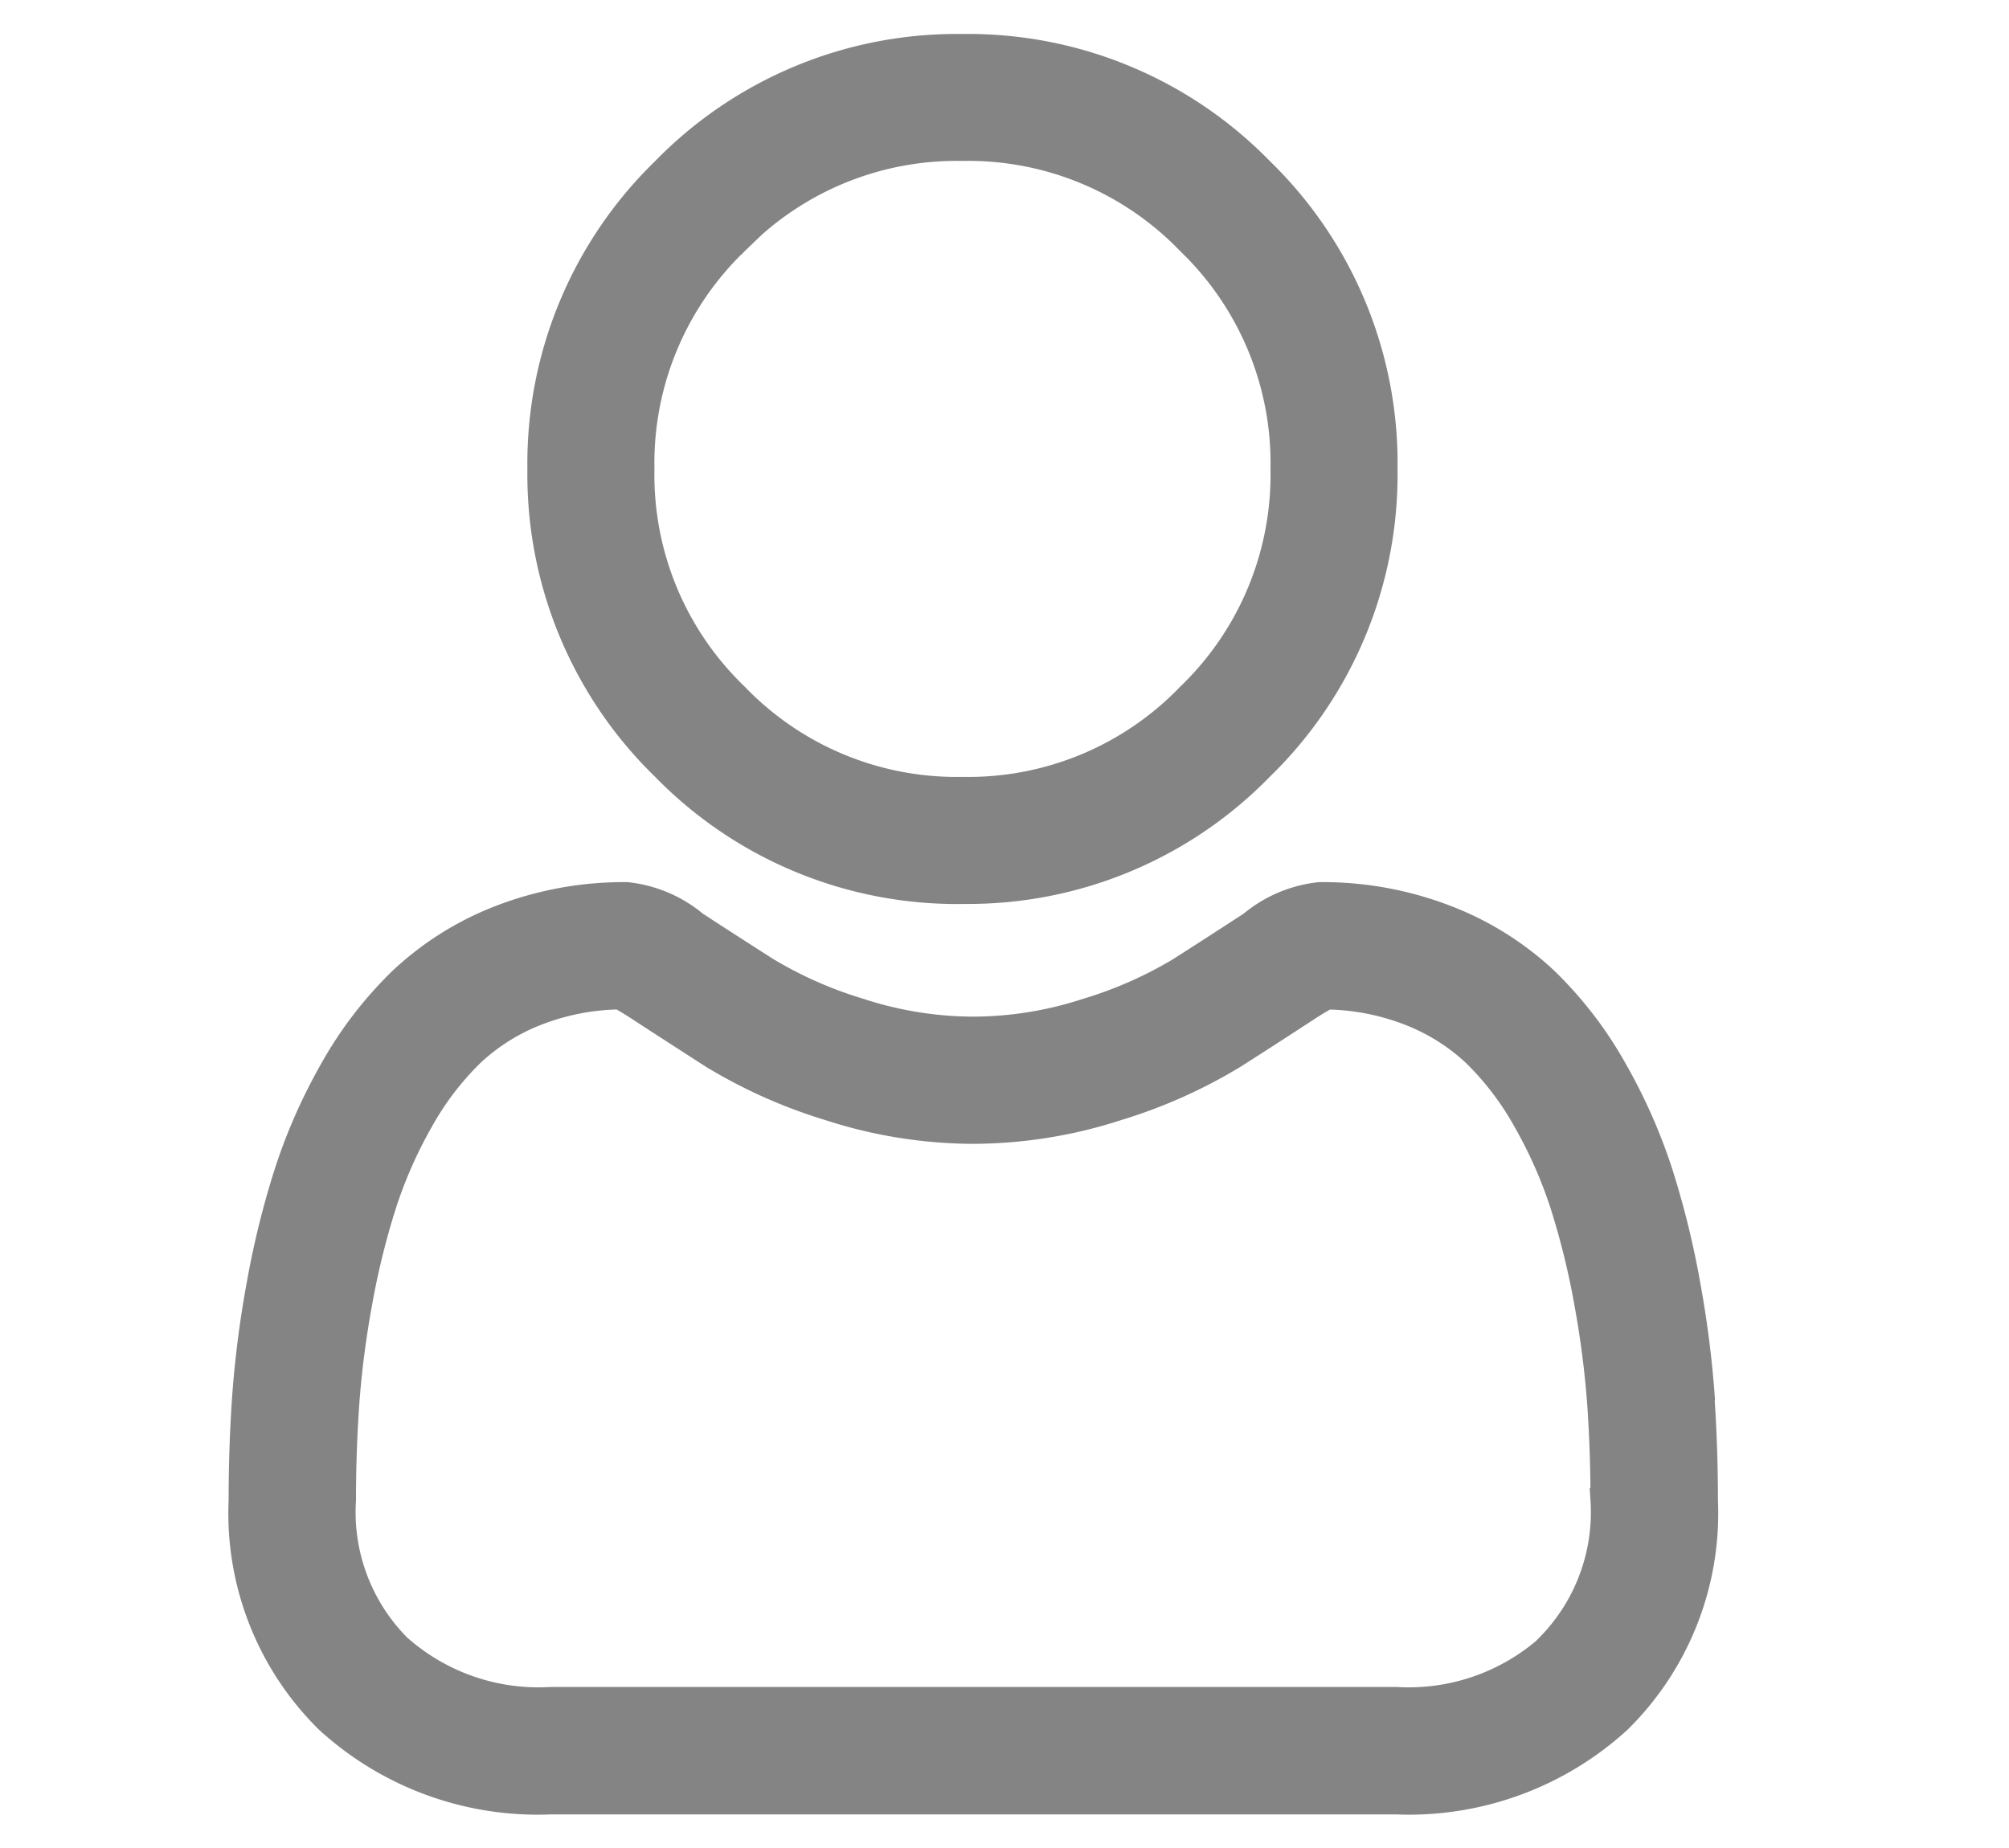
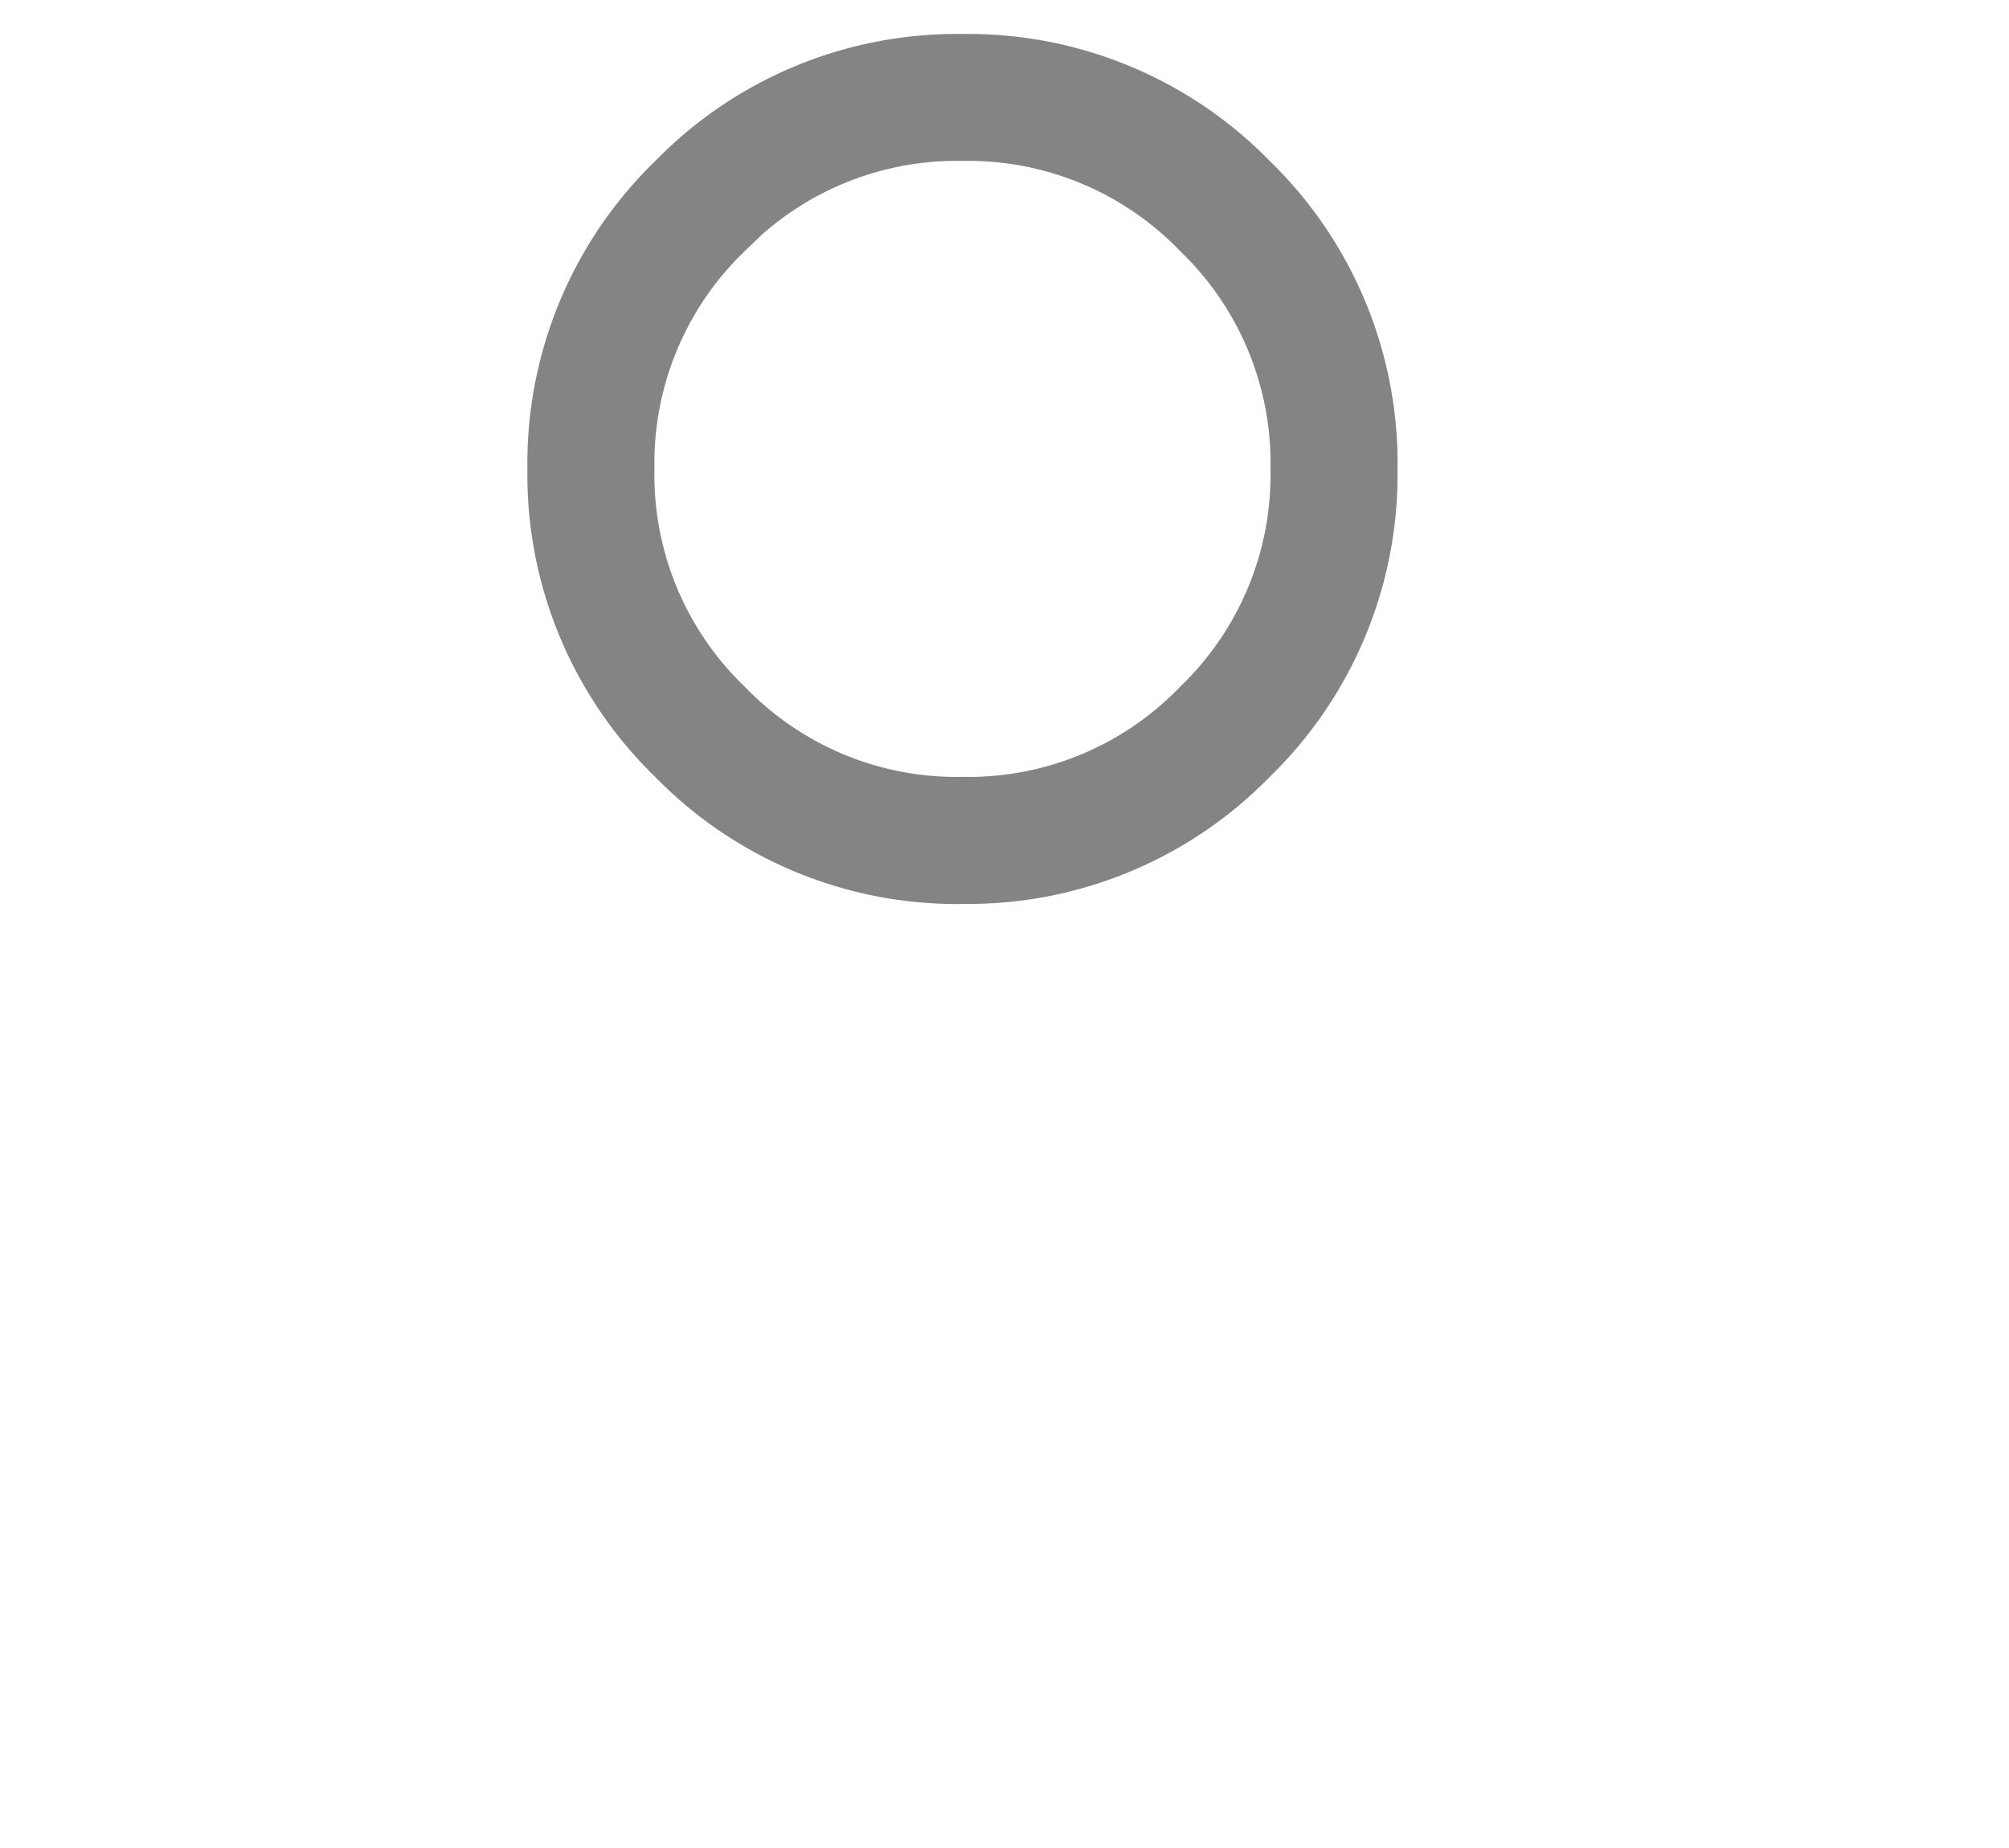
<svg xmlns="http://www.w3.org/2000/svg" width="25" height="23" viewBox="0 0 25 23">
  <g id="top_nav_profile_icn_grey_mobile" transform="translate(-379 -53)">
-     <rect id="Rectangle_4118" data-name="Rectangle 4118" width="25" height="23" transform="translate(379 53)" fill="#fff" opacity="0" />
    <path id="Path_105" data-name="Path 105" d="M-81.111-179.473a5.093,5.093,0,0,0,3.722-1.542,5.094,5.094,0,0,0,1.542-3.722,5.093,5.093,0,0,0-1.542-3.722A5.094,5.094,0,0,0-81.111-190a5.093,5.093,0,0,0-3.722,1.542,5.093,5.093,0,0,0-1.542,3.722,5.093,5.093,0,0,0,1.542,3.722,5.1,5.1,0,0,0,3.722,1.542Zm-2.816-8.08a3.805,3.805,0,0,1,2.816-1.167,3.806,3.806,0,0,1,2.816,1.167,3.806,3.806,0,0,1,1.167,2.816,3.806,3.806,0,0,1-1.167,2.816,3.805,3.805,0,0,1-2.816,1.167,3.806,3.806,0,0,1-2.816-1.167,3.8,3.8,0,0,1-1.167-2.816,3.805,3.805,0,0,1,1.167-2.816Zm0,0" transform="translate(472.088 243.573)" fill="#848484" stroke="#848484" stroke-width="0.3" />
-     <path id="Path_106" data-name="Path 106" d="M-137.811,14.1a13.01,13.01,0,0,0-.177-1.381,10.866,10.866,0,0,0-.34-1.388,6.87,6.87,0,0,0-.571-1.295,4.877,4.877,0,0,0-.86-1.121A3.8,3.8,0,0,0-141,8.138a4.272,4.272,0,0,0-1.578-.286,1.6,1.6,0,0,0-.856.363c-.256.167-.556.361-.891.575a5.107,5.107,0,0,1-1.153.508,4.578,4.578,0,0,1-1.41.228,4.582,4.582,0,0,1-1.41-.228,5.088,5.088,0,0,1-1.152-.508c-.332-.212-.632-.405-.892-.575a1.6,1.6,0,0,0-.855-.363,4.268,4.268,0,0,0-1.578.286,3.791,3.791,0,0,0-1.237.777,4.883,4.883,0,0,0-.86,1.121,6.867,6.867,0,0,0-.571,1.3,10.855,10.855,0,0,0-.34,1.388,12.906,12.906,0,0,0-.177,1.381c-.029.417-.044.852-.044,1.291a3.629,3.629,0,0,0,1.078,2.746,3.88,3.88,0,0,0,2.777,1.013h10.523a3.881,3.881,0,0,0,2.777-1.013,3.628,3.628,0,0,0,1.078-2.746c0-.44-.015-.875-.044-1.291Zm-1.917,3.109a2.612,2.612,0,0,1-1.894.66h-10.523a2.611,2.611,0,0,1-1.894-.66,2.369,2.369,0,0,1-.68-1.818c0-.41.014-.814.041-1.2a11.633,11.633,0,0,1,.16-1.244,9.593,9.593,0,0,1,.3-1.224,5.583,5.583,0,0,1,.464-1.053,3.616,3.616,0,0,1,.633-.829,2.513,2.513,0,0,1,.822-.511,2.945,2.945,0,0,1,1.009-.194c.045.024.125.069.254.154.263.172.567.367.9.582a6.356,6.356,0,0,0,1.448.647,5.86,5.86,0,0,0,1.8.29,5.865,5.865,0,0,0,1.8-.29,6.358,6.358,0,0,0,1.448-.647c.344-.219.638-.41.9-.581.129-.084.209-.13.254-.154a2.946,2.946,0,0,1,1.009.194,2.521,2.521,0,0,1,.822.511,3.61,3.61,0,0,1,.632.829,5.58,5.58,0,0,1,.465,1.053,9.6,9.6,0,0,1,.3,1.224,11.691,11.691,0,0,1,.16,1.244h0c.027.387.041.791.041,1.2a2.37,2.37,0,0,1-.68,1.818Zm0,0" transform="translate(537.999 56.277)" fill="#848484" stroke="#848484" stroke-width="0.3" />
  </g>
</svg>